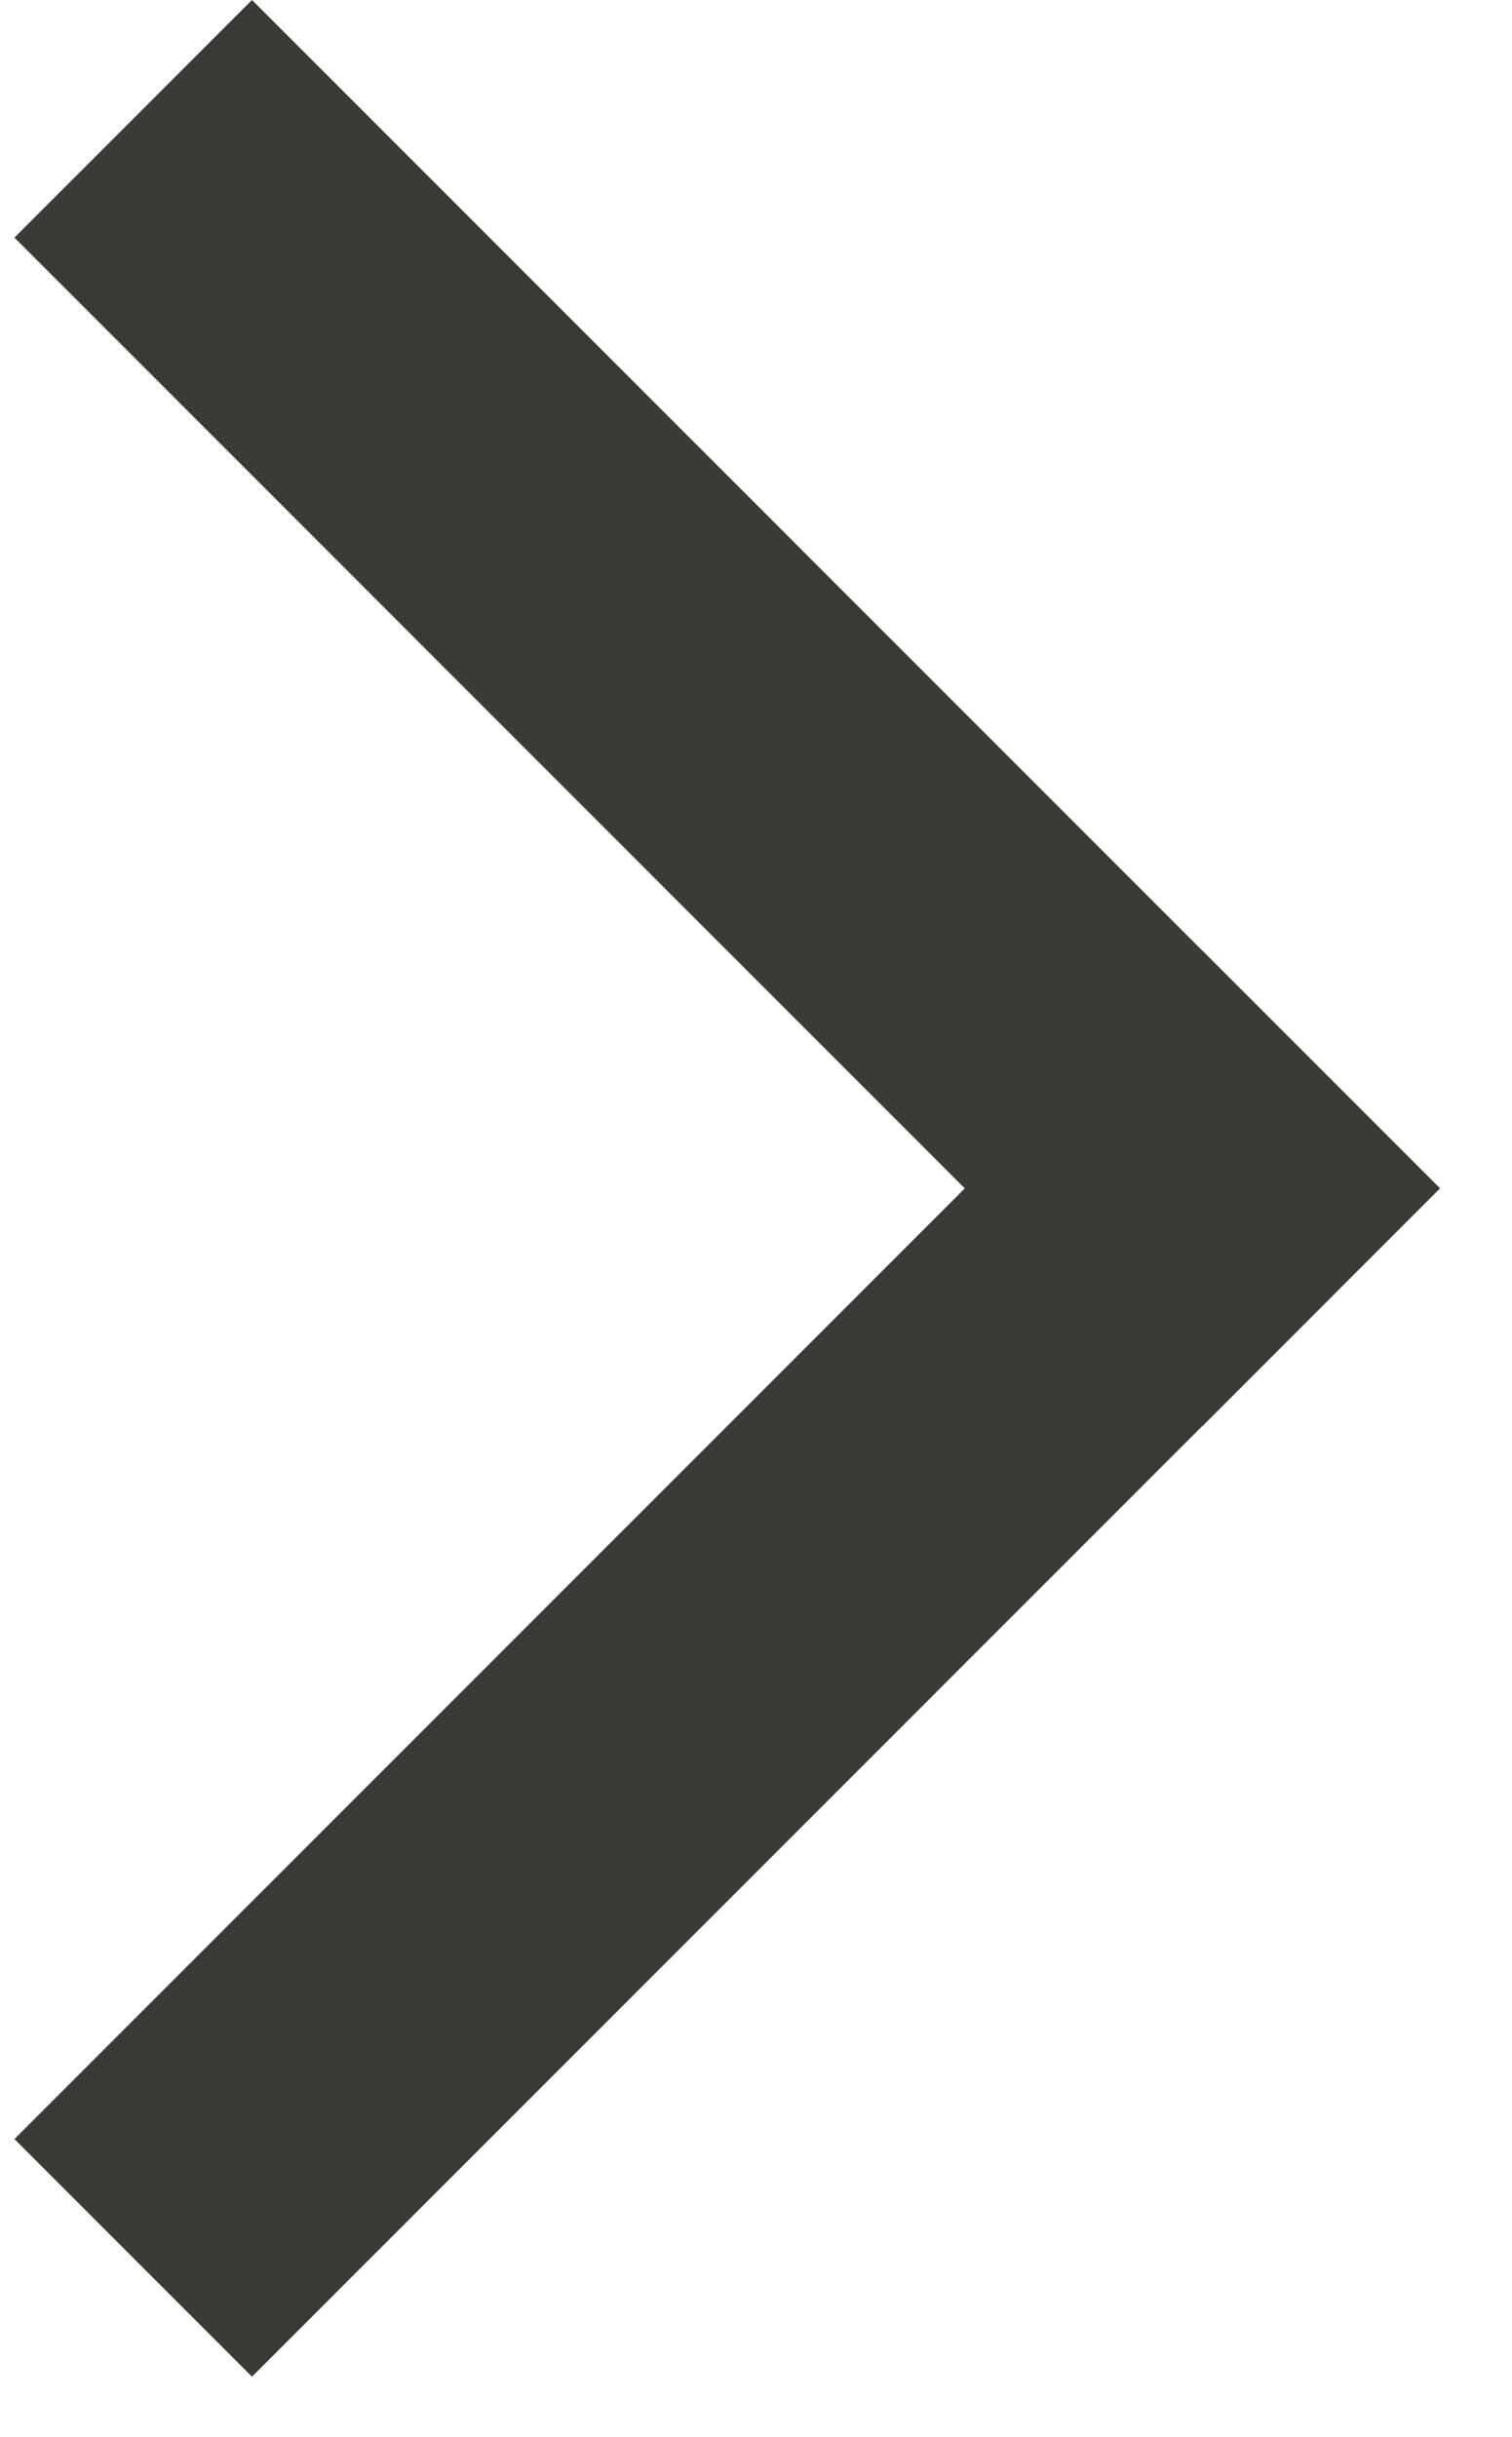
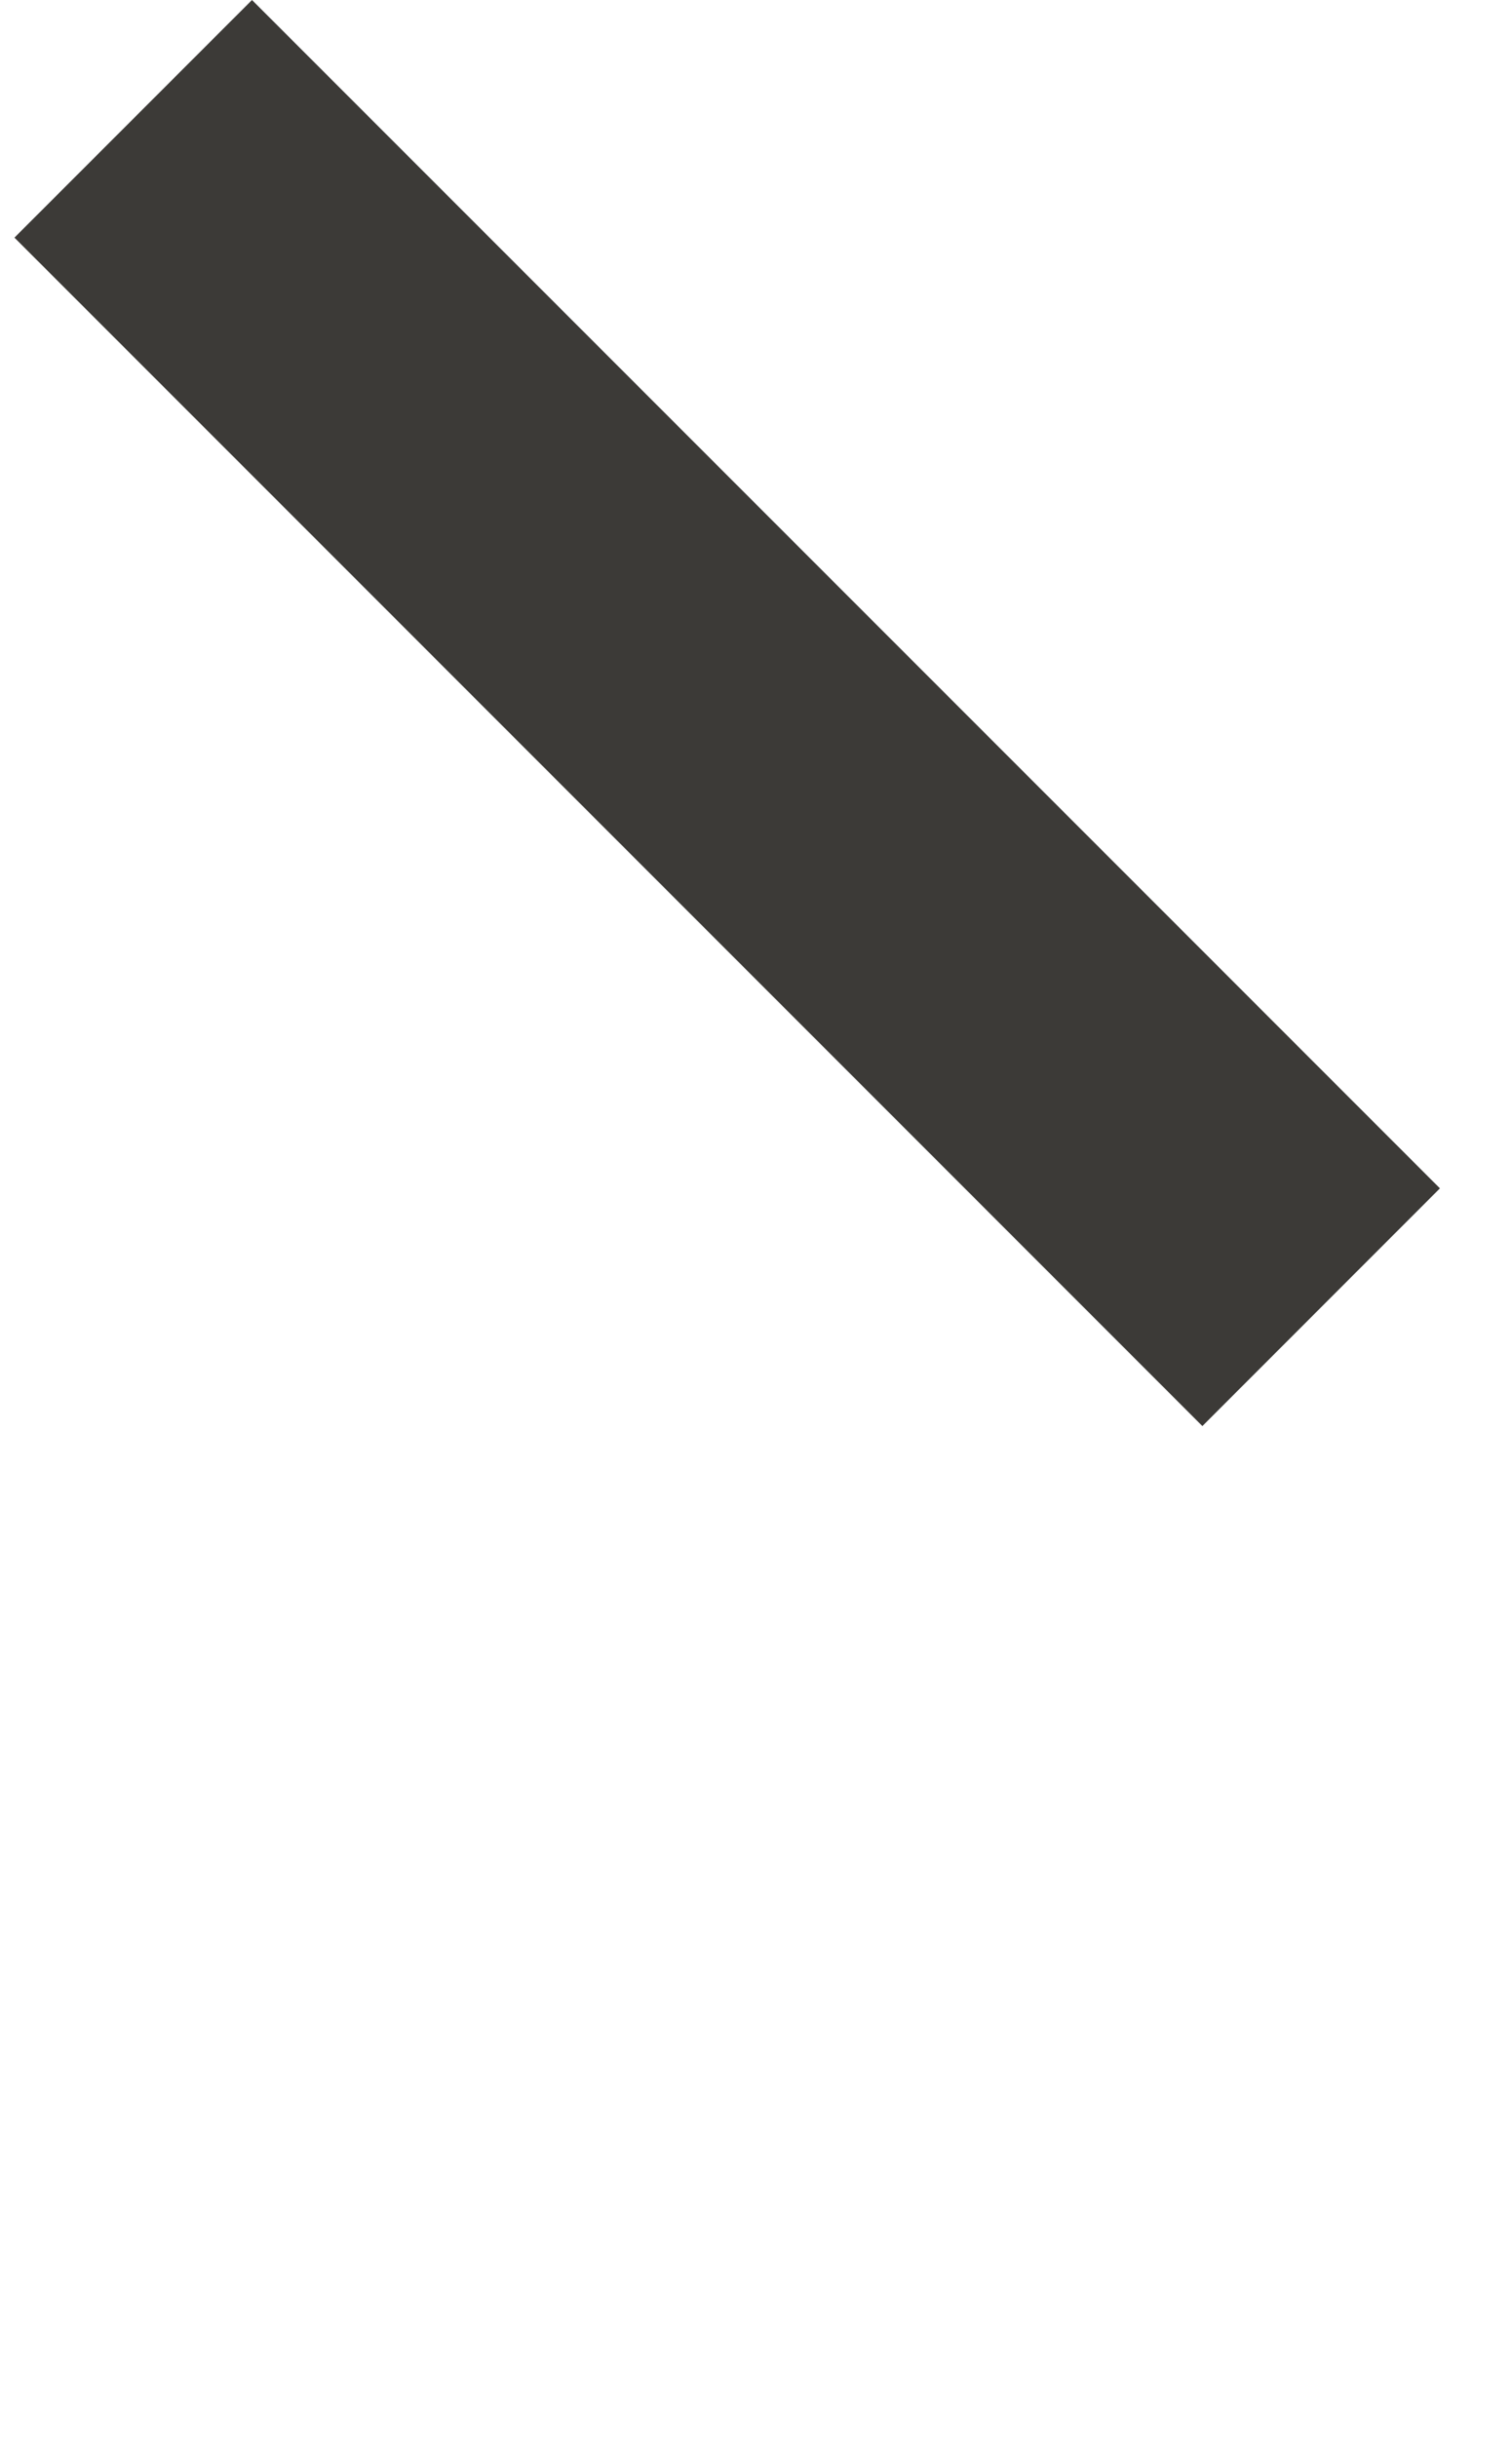
<svg xmlns="http://www.w3.org/2000/svg" width="18" height="29" viewBox="0 0 18 29" fill="none">
  <path d="M3 0L0.172 2.828L14.314 16.971L17.142 14.142L3 0Z" fill="#3C3A37" />
-   <path d="M17.142 14.142L14.314 11.314L0.172 25.456L3 28.284L17.142 14.142Z" fill="#3C3A37" />
</svg>